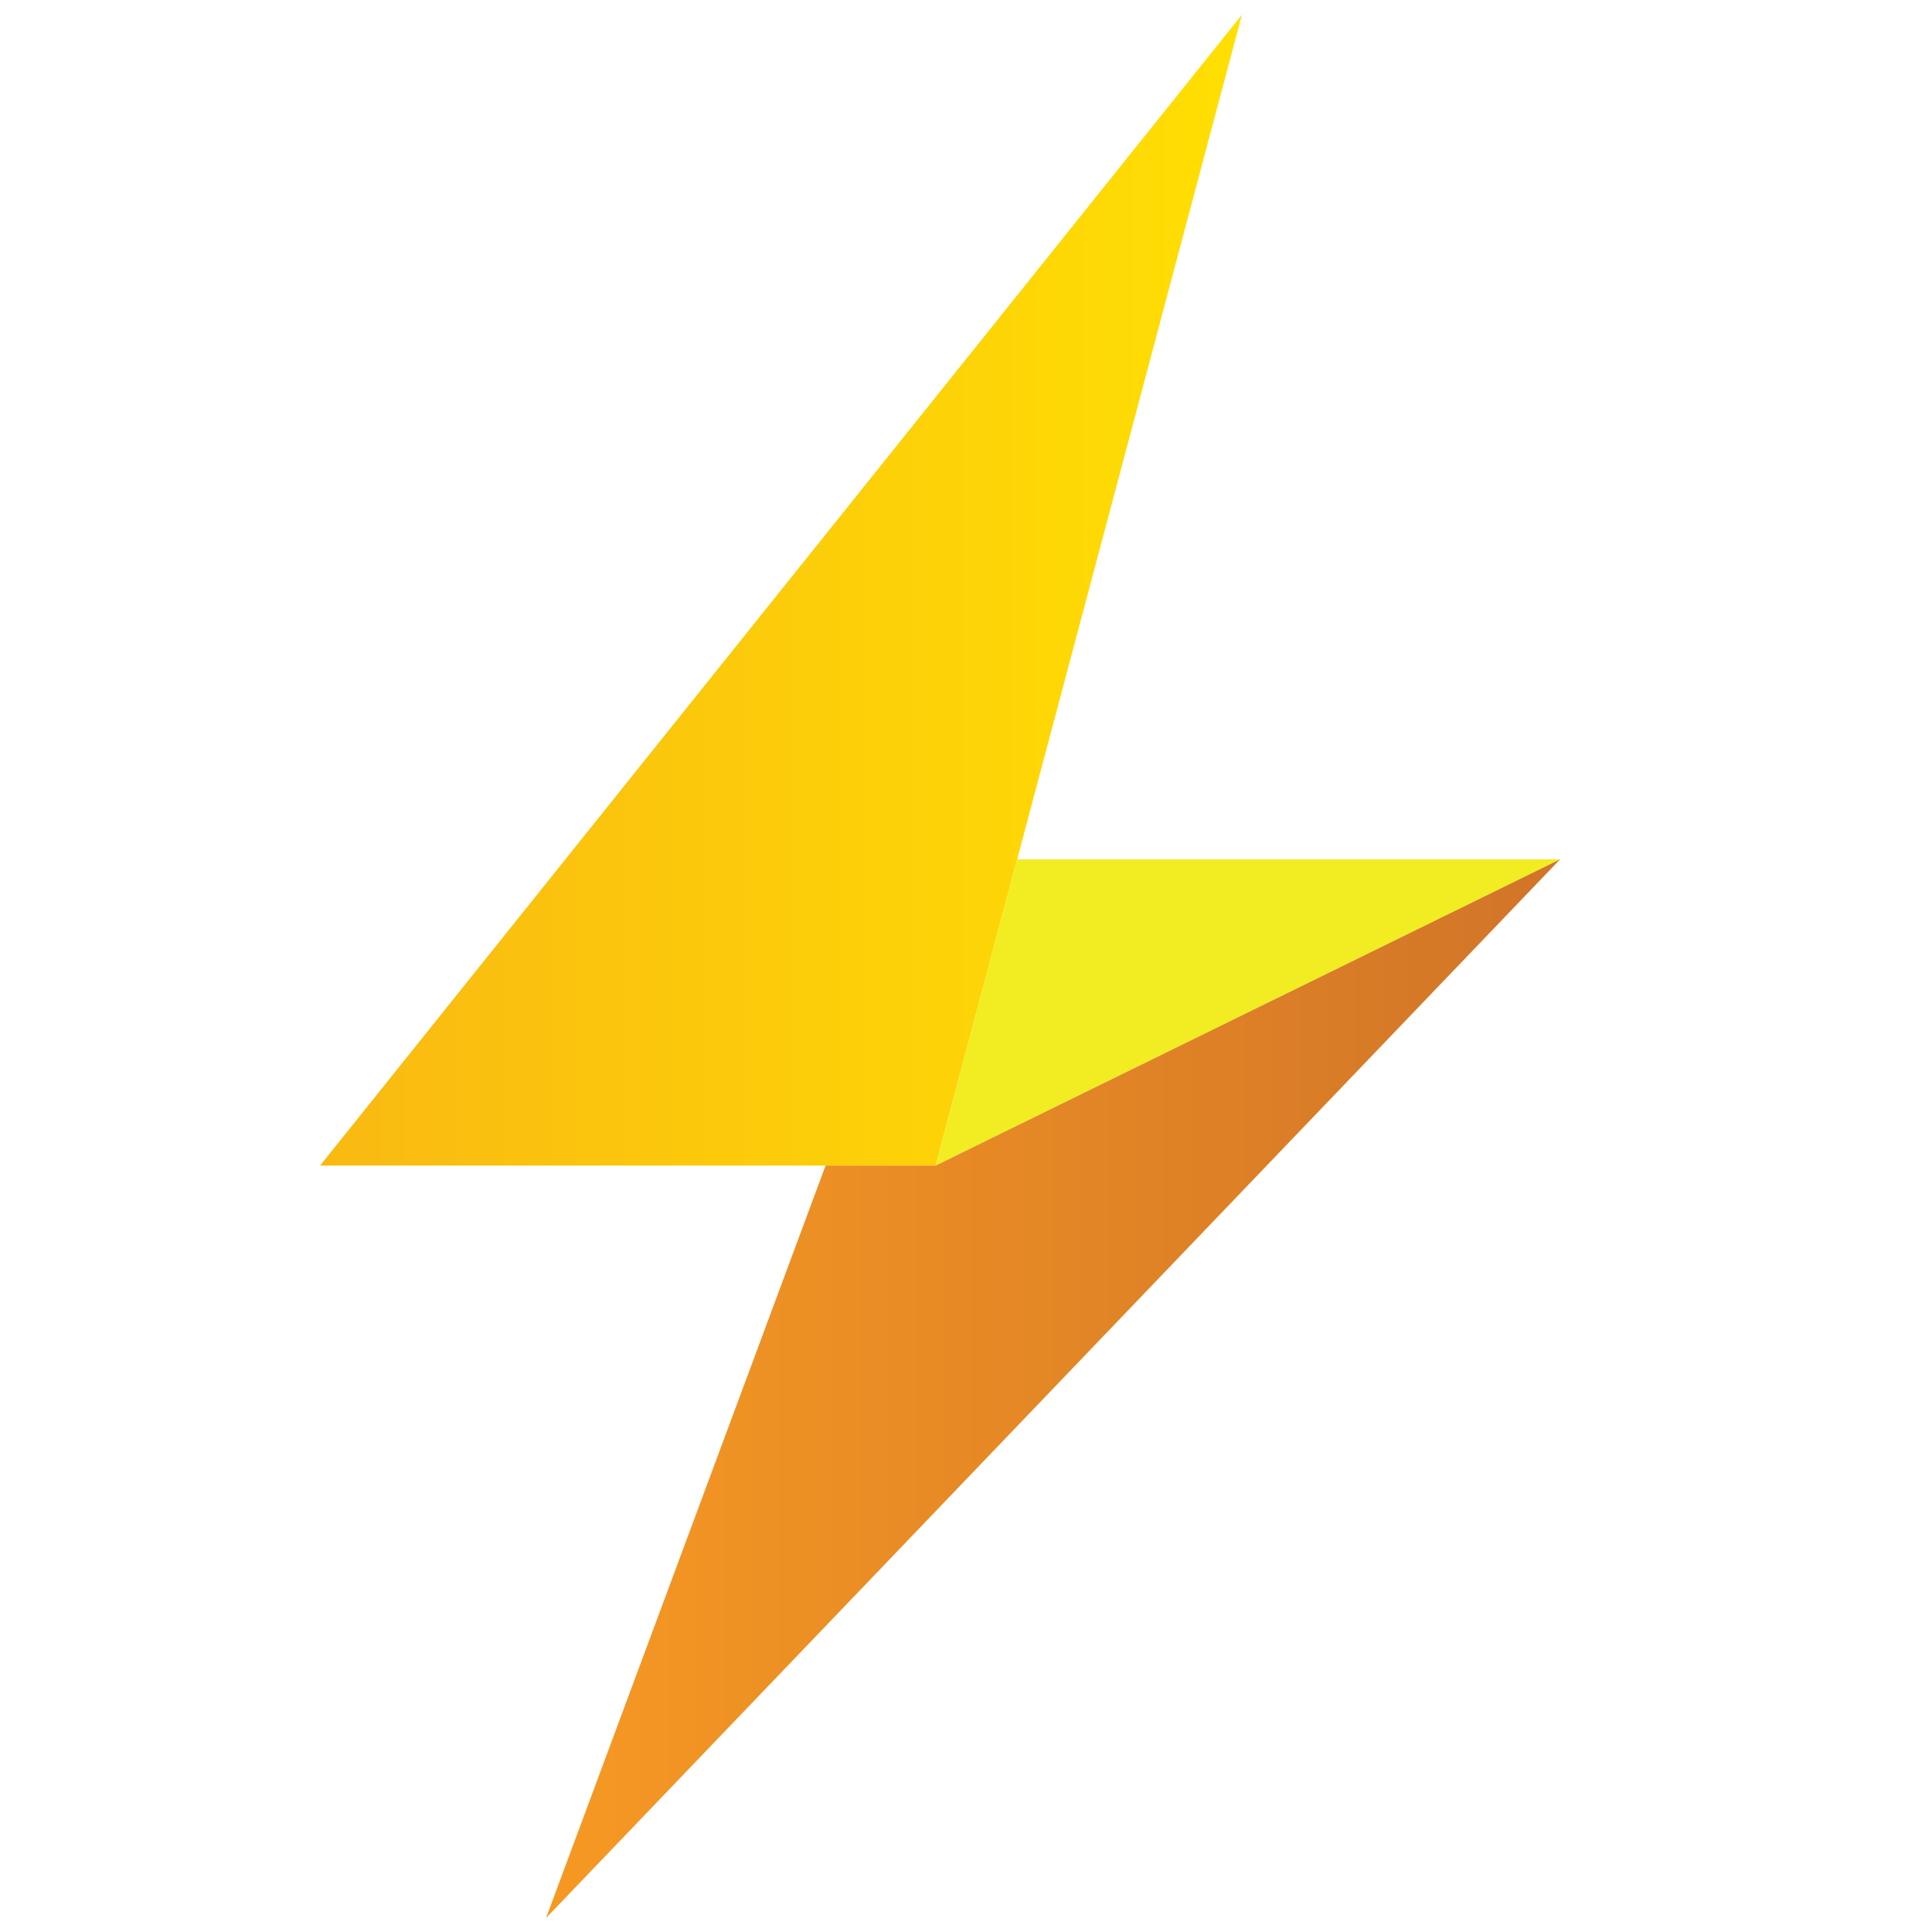
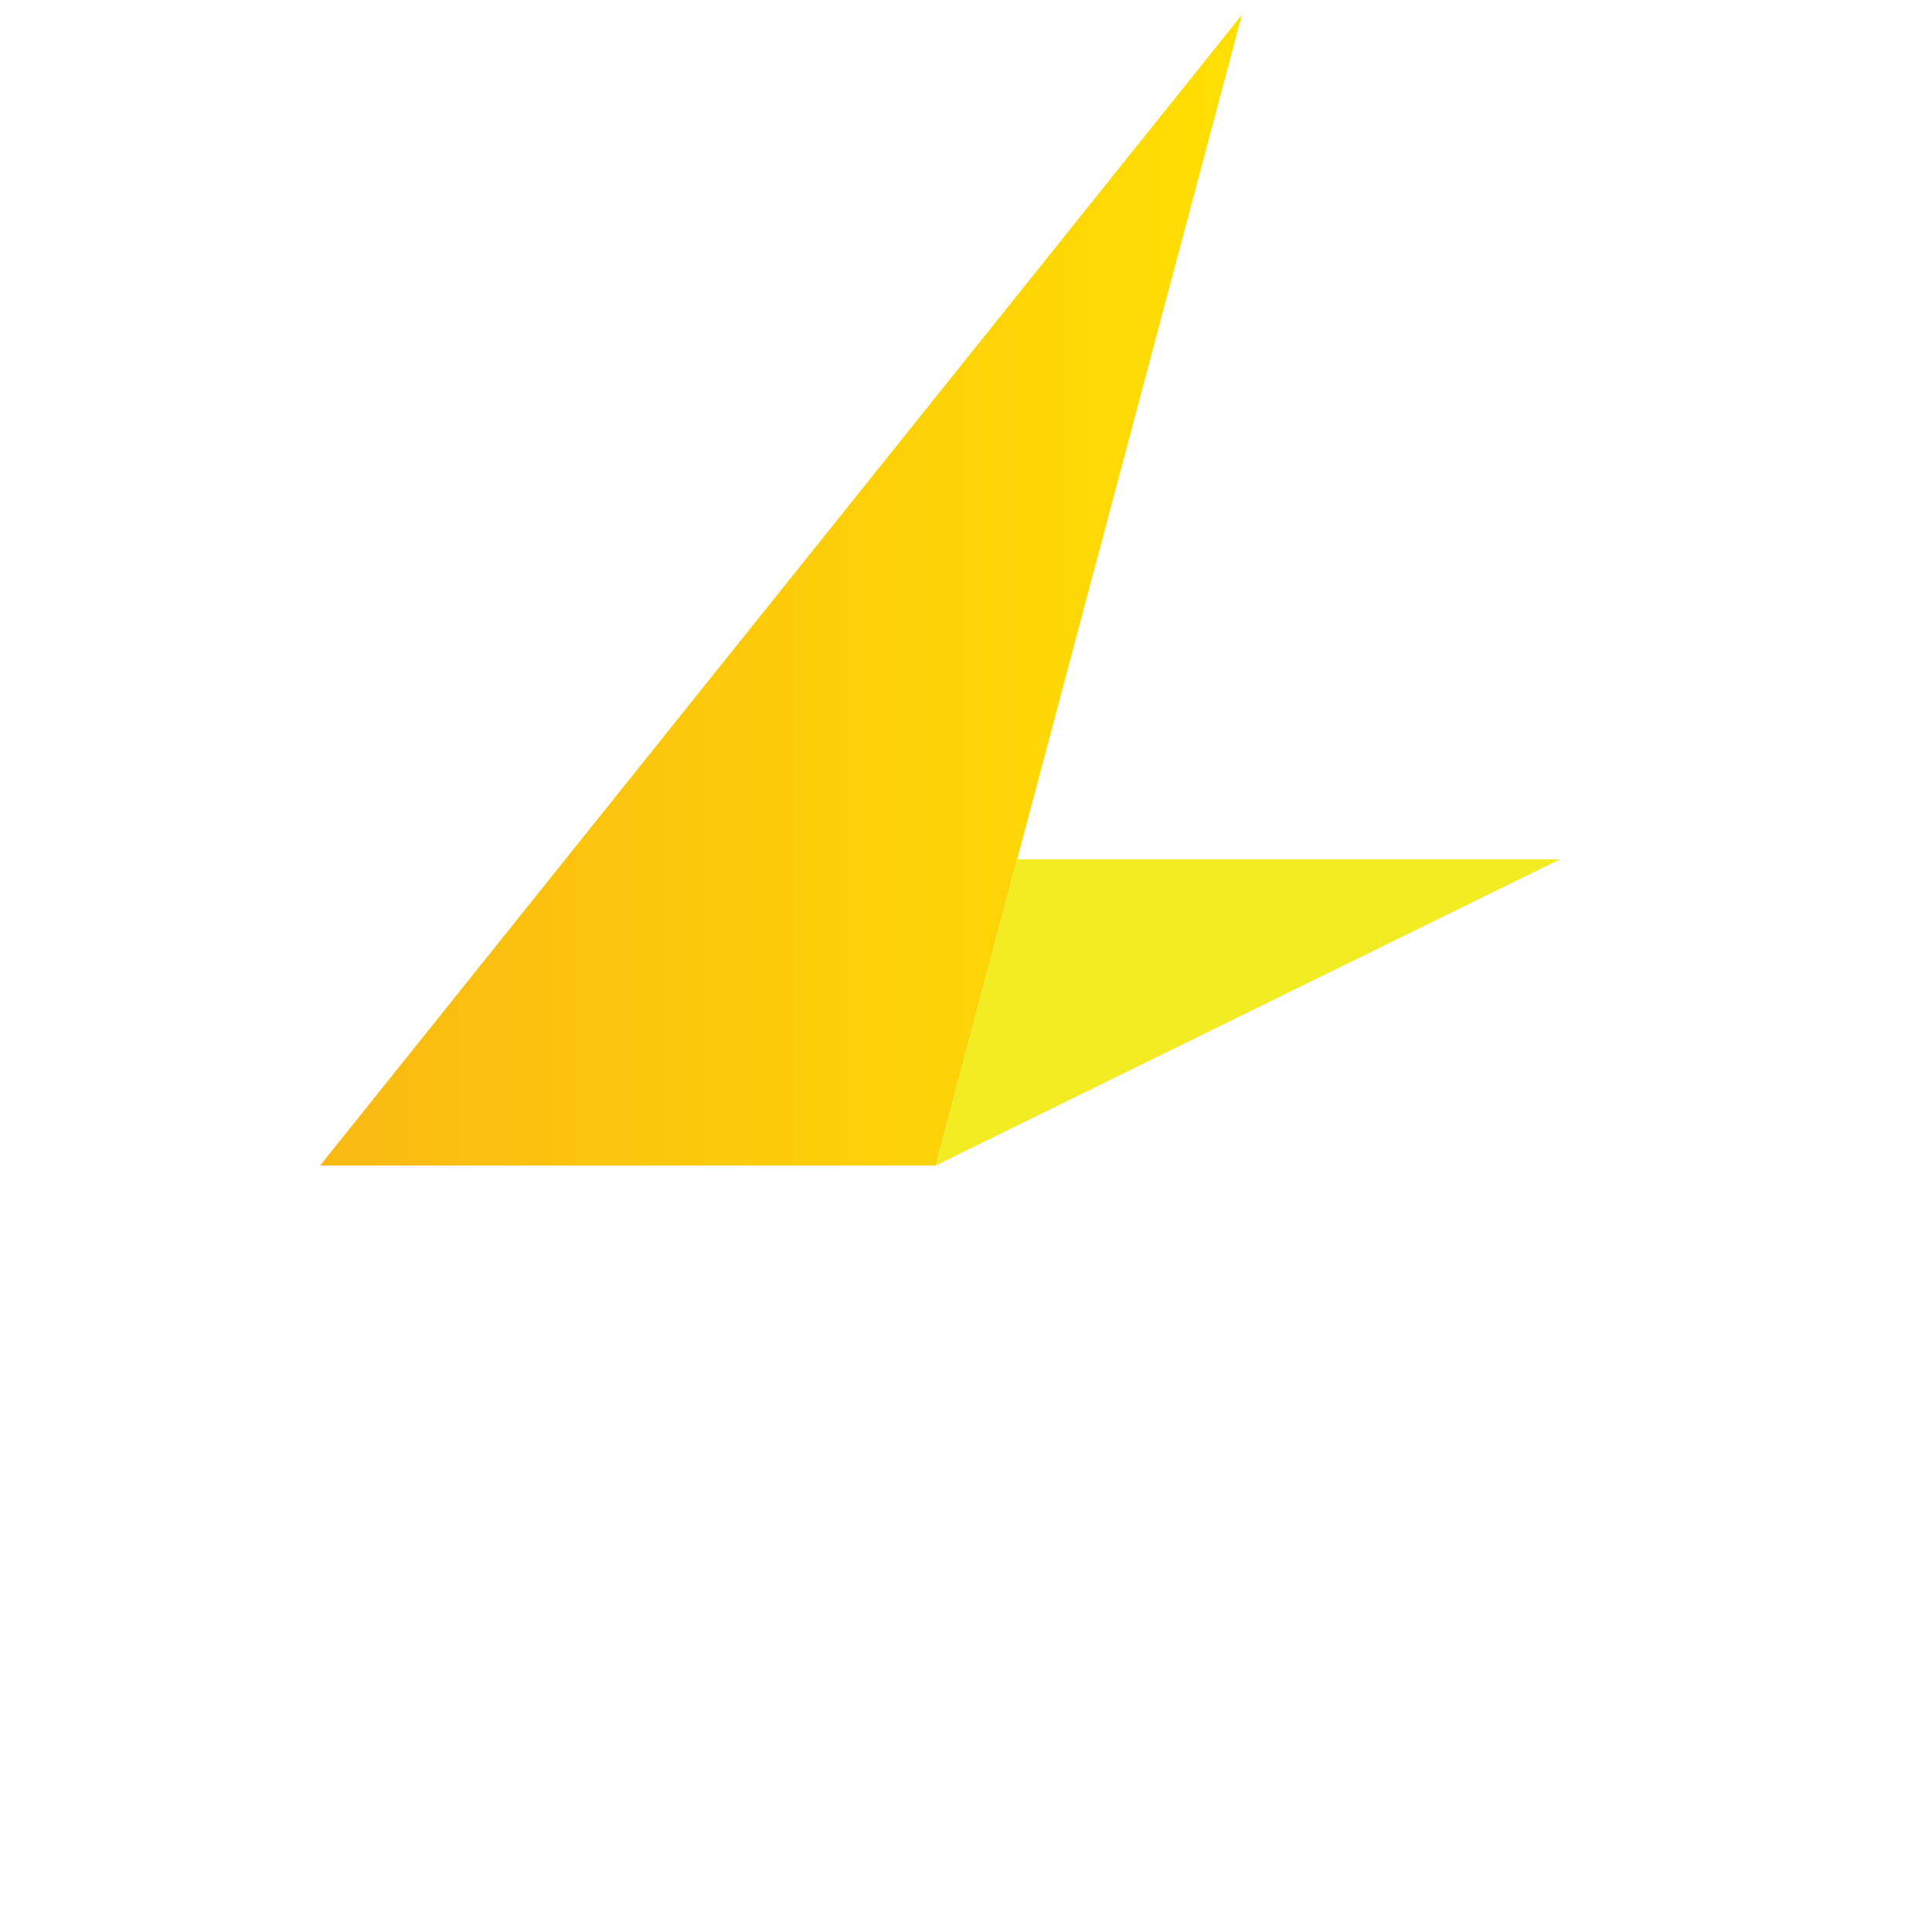
<svg xmlns="http://www.w3.org/2000/svg" version="1.1" id="Layer_2" x="0px" y="0px" viewBox="0 0 500 500" style="enable-background:new 0 0 500 500;" xml:space="preserve">
  <linearGradient id="SVGID_1_" gradientUnits="userSpaceOnUse" x1="82.83" y1="152.737" x2="321.406" y2="152.737">
    <stop offset="0" style="stop-color:#F9B912" />
    <stop offset="1" style="stop-color:#FFDF02" />
  </linearGradient>
  <polygon style="fill:url(#SVGID_1_);" points="82.83,301.655 321.406,3.82 242.137,301.655 " />
  <polygon style="fill:#F2ED22;" points="242.137,301.655 403.753,222.386 263.235,222.386 " />
  <linearGradient id="SVGID_2_" gradientUnits="userSpaceOnUse" x1="141.32" y1="359.375" x2="403.753" y2="359.375">
    <stop offset="0" style="stop-color:#F69923" />
    <stop offset="1" style="stop-color:#D17428" />
  </linearGradient>
-   <polygon style="fill:url(#SVGID_2_);" points="403.753,222.386 141.32,496.364 213.662,301.655 242.137,301.655 " />
</svg>